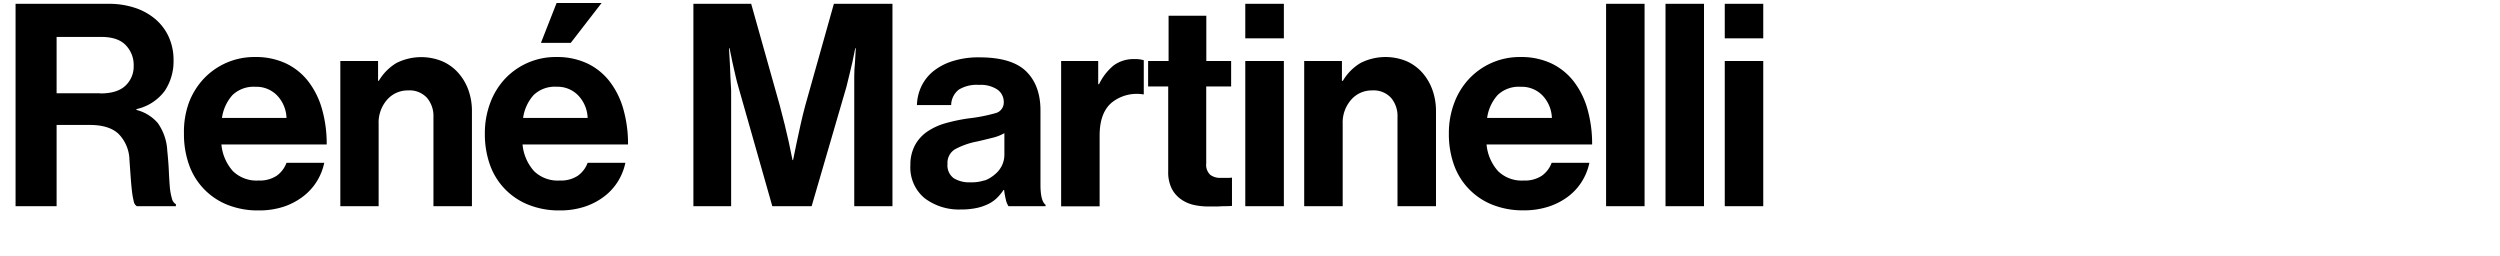
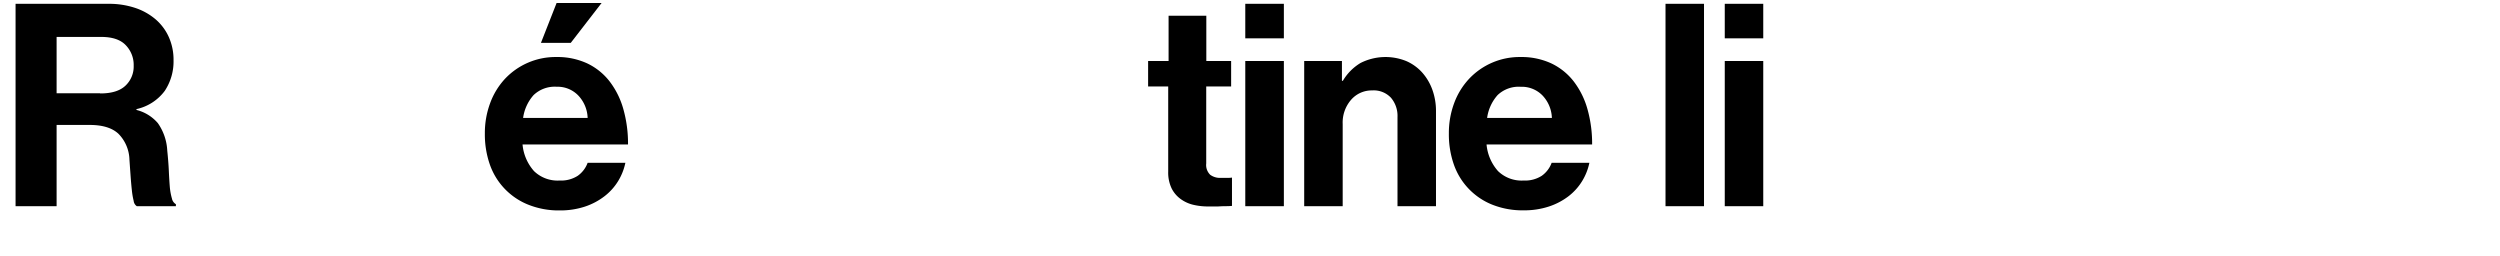
<svg xmlns="http://www.w3.org/2000/svg" id="Layer_1" data-name="Layer 1" viewBox="0 0 530 54.24">
  <title>renmartinelli</title>
  <path d="M23,0.81a17.47,17.47,0,0,1,5.67.87A12.94,12.94,0,0,1,33,4.11a10.78,10.78,0,0,1,2.79,3.75,11.74,11.74,0,0,1,1,4.89,11.28,11.28,0,0,1-1.86,6.51,10.18,10.18,0,0,1-6,3.87v0.18a8.74,8.74,0,0,1,4.53,2.79,11.06,11.06,0,0,1,2,5.85q0.24,2.28.33,4.23T36,39.63a12.7,12.7,0,0,0,.45,2.46,1.8,1.8,0,0,0,.84,1.2v0.42H29a1.55,1.55,0,0,1-.66-1.11,16.54,16.54,0,0,1-.39-2.31q-0.15-1.38-.27-3.06t-0.24-3.42a8.09,8.09,0,0,0-2.31-5.43q-2-1.89-6.09-1.89H12V43.71H3.3V0.81H23Zm-1.74,19q3.6,0,5.34-1.65a5.57,5.57,0,0,0,1.74-4.23,6,6,0,0,0-1.68-4.35Q25,7.83,21.48,7.83H12V19.77h9.24Z" />
-   <path d="M48.05,43.35A14.18,14.18,0,0,1,40,34.71a19.31,19.31,0,0,1-1-6.42A18.1,18.1,0,0,1,40,21.9a15.3,15.3,0,0,1,3.12-5.13,14.7,14.7,0,0,1,10.95-4.68,15,15,0,0,1,6.54,1.35,13.11,13.11,0,0,1,4.74,3.81,17.26,17.26,0,0,1,2.91,5.85,26.81,26.81,0,0,1,1,7.53H46.94a9.79,9.79,0,0,0,2.43,5.64,7.16,7.16,0,0,0,5.43,2,6.52,6.52,0,0,0,3.84-1,5.82,5.82,0,0,0,2.1-2.76h8a12.15,12.15,0,0,1-1.53,3.87,11.85,11.85,0,0,1-2.88,3.21A14,14,0,0,1,60.2,43.8a16.63,16.63,0,0,1-5.34.81A17.3,17.3,0,0,1,48.05,43.35Zm1.23-23.19A9.12,9.12,0,0,0,47.06,25H60.74a7.25,7.25,0,0,0-2-4.77,6.1,6.1,0,0,0-4.59-1.83A6.47,6.47,0,0,0,49.28,20.16Z" />
-   <path d="M80.31,17.13a10.77,10.77,0,0,1,3.75-3.78A11.72,11.72,0,0,1,93.78,13a9.79,9.79,0,0,1,3.33,2.4A11.13,11.13,0,0,1,99.27,19a13.18,13.18,0,0,1,.78,4.62v20.1H91.89V24.81a5.93,5.93,0,0,0-1.38-4.08,5,5,0,0,0-4-1.56,5.78,5.78,0,0,0-4.47,2,7.34,7.34,0,0,0-1.77,5.13V43.71H72.15V12.93h8v4.2h0.18Z" />
  <path d="M111.89,43.35a14.18,14.18,0,0,1-8.1-8.64,19.31,19.31,0,0,1-1-6.42,18.1,18.1,0,0,1,1.11-6.39A15.3,15.3,0,0,1,107,16.77a14.7,14.7,0,0,1,10.95-4.68,15,15,0,0,1,6.54,1.35,13.11,13.11,0,0,1,4.74,3.81,17.26,17.26,0,0,1,2.91,5.85,26.81,26.81,0,0,1,1,7.53H110.78a9.79,9.79,0,0,0,2.43,5.64,7.16,7.16,0,0,0,5.43,2,6.52,6.52,0,0,0,3.84-1,5.82,5.82,0,0,0,2.1-2.76h8a12.15,12.15,0,0,1-1.53,3.87,11.85,11.85,0,0,1-2.88,3.21A14,14,0,0,1,124,43.8a16.63,16.63,0,0,1-5.34.81A17.3,17.3,0,0,1,111.89,43.35Zm1.23-23.19A9.12,9.12,0,0,0,110.9,25h13.68a7.25,7.25,0,0,0-2-4.77A6.1,6.1,0,0,0,118,18.39,6.47,6.47,0,0,0,113.12,20.16Zm1.56-11.07L118,0.63h9.54L121,9.09h-6.36Z" />
-   <path d="M159.25,0.81l6.06,21.54q0.54,2,1.05,4.08t0.87,3.72q0.42,2,.78,3.78h0.12q0.36-1.8.78-3.78,0.36-1.68.81-3.72t1-4.08l6.06-21.54h12.42v42.9h-8.1V19.11q0-1.32,0-2.85t0.15-2.91q0.06-1.56.18-3.12h-0.12q-0.3,1.5-.6,2.94l-0.63,2.64q-0.33,1.38-.63,2.58l-7.38,25.32h-8.34l-7.2-25.32q-0.36-1.2-.66-2.58t-0.6-2.64q-0.3-1.44-.6-2.94h-0.12q0.06,1.56.18,3.12,0.06,1.38.12,2.91T155,19.11v24.6h-8V0.81h12.24Z" />
-   <path d="M213.23,42.27a15.54,15.54,0,0,1-.36-2h-0.12a10.84,10.84,0,0,1-1.35,1.65,7.14,7.14,0,0,1-1.8,1.29,10.66,10.66,0,0,1-2.49.87,15.44,15.44,0,0,1-3.42.33A12,12,0,0,1,196,42a8.46,8.46,0,0,1-3-7,8.72,8.72,0,0,1,1-4.26,8.28,8.28,0,0,1,2.64-2.88,13.35,13.35,0,0,1,3.93-1.77,36.73,36.73,0,0,1,4.83-1A34.75,34.75,0,0,0,211,24a2.32,2.32,0,0,0,1.8-2.34A3.19,3.19,0,0,0,211.46,19a6.31,6.31,0,0,0-3.87-1,7.31,7.31,0,0,0-4.32,1,4.23,4.23,0,0,0-1.62,3.27h-7.26a9.89,9.89,0,0,1,.9-3.87,9.28,9.28,0,0,1,2.46-3.21A12.4,12.4,0,0,1,201.83,13a18.05,18.05,0,0,1,5.82-.84q6.9,0,9.93,3t3,8.37V39.15q0,3.48,1.08,4.26v0.3h-7.86A4.09,4.09,0,0,1,213.23,42.27Zm-4.47-4A7.42,7.42,0,0,0,211,36.9,5.47,5.47,0,0,0,212.45,35a5.22,5.22,0,0,0,.48-2.19V28.23a9.47,9.47,0,0,1-2.61,1q-1.53.39-3.09,0.75a16.29,16.29,0,0,0-4.8,1.68,3.38,3.38,0,0,0-1.56,3.12,3.35,3.35,0,0,0,1.32,3,6.23,6.23,0,0,0,3.48.87A8.68,8.68,0,0,0,208.76,38.22Z" />
-   <path d="M233,17.85a11.62,11.62,0,0,1,3.12-4,7.14,7.14,0,0,1,4.44-1.32,5.91,5.91,0,0,1,1.92.24V20h-0.18a8.47,8.47,0,0,0-6.6,1.74q-2.58,2.16-2.58,7v15h-8.16V12.93h7.86v4.92H233Z" />
  <path d="M247.74,12.93V3.33h8v9.6H261v5.4h-5.28V34.65a2.9,2.9,0,0,0,.84,2.4,3.49,3.49,0,0,0,2.22.66h1.56a5.92,5.92,0,0,0,.84-0.06v6q-0.6.06-1.32,0.06t-1.62.06h-2.16a13.53,13.53,0,0,1-3-.33,7.45,7.45,0,0,1-2.67-1.17,6.23,6.23,0,0,1-2-2.28,7.74,7.74,0,0,1-.75-3.6V18.33h-4.26v-5.4h4.26Z" />
  <path d="M272.18,0.81V8.13H264V0.81h8.16Zm0,12.12V43.71H264V12.93h8.16Z" />
  <path d="M284.69,17.13a10.77,10.77,0,0,1,3.75-3.78,11.72,11.72,0,0,1,9.72-.39,9.79,9.79,0,0,1,3.33,2.4A11.13,11.13,0,0,1,303.65,19a13.18,13.18,0,0,1,.78,4.62v20.1h-8.16V24.81a5.93,5.93,0,0,0-1.38-4.08,5,5,0,0,0-4-1.56,5.78,5.78,0,0,0-4.47,2,7.34,7.34,0,0,0-1.77,5.13V43.71h-8.16V12.93h8v4.2h0.18Z" />
  <path d="M316.26,43.35a14.18,14.18,0,0,1-8.1-8.64,19.31,19.31,0,0,1-1-6.42,18.1,18.1,0,0,1,1.11-6.39,15.3,15.3,0,0,1,3.12-5.13,14.7,14.7,0,0,1,10.95-4.68,15,15,0,0,1,6.54,1.35,13.11,13.11,0,0,1,4.74,3.81,17.26,17.26,0,0,1,2.91,5.85,26.81,26.81,0,0,1,1,7.53H315.15a9.79,9.79,0,0,0,2.43,5.64,7.16,7.16,0,0,0,5.43,2,6.52,6.52,0,0,0,3.84-1,5.82,5.82,0,0,0,2.1-2.76h8a12.15,12.15,0,0,1-1.53,3.87,11.85,11.85,0,0,1-2.88,3.21,14,14,0,0,1-4.17,2.19,16.63,16.63,0,0,1-5.34.81A17.3,17.3,0,0,1,316.26,43.35Zm1.23-23.19A9.12,9.12,0,0,0,315.27,25H329a7.25,7.25,0,0,0-2-4.77,6.1,6.1,0,0,0-4.59-1.83A6.47,6.47,0,0,0,317.49,20.16Z" />
-   <path d="M348.65,0.81v42.9h-8.16V0.81h8.16Z" />
+   <path d="M348.65,0.81h-8.16V0.81h8.16Z" />
  <path d="M361.25,0.81v42.9h-8.16V0.81h8.16Z" />
  <path d="M373.81,0.81V8.13h-8.16V0.81h8.16Zm0,12.12V43.71h-8.16V12.93h8.16Z" />
</svg>